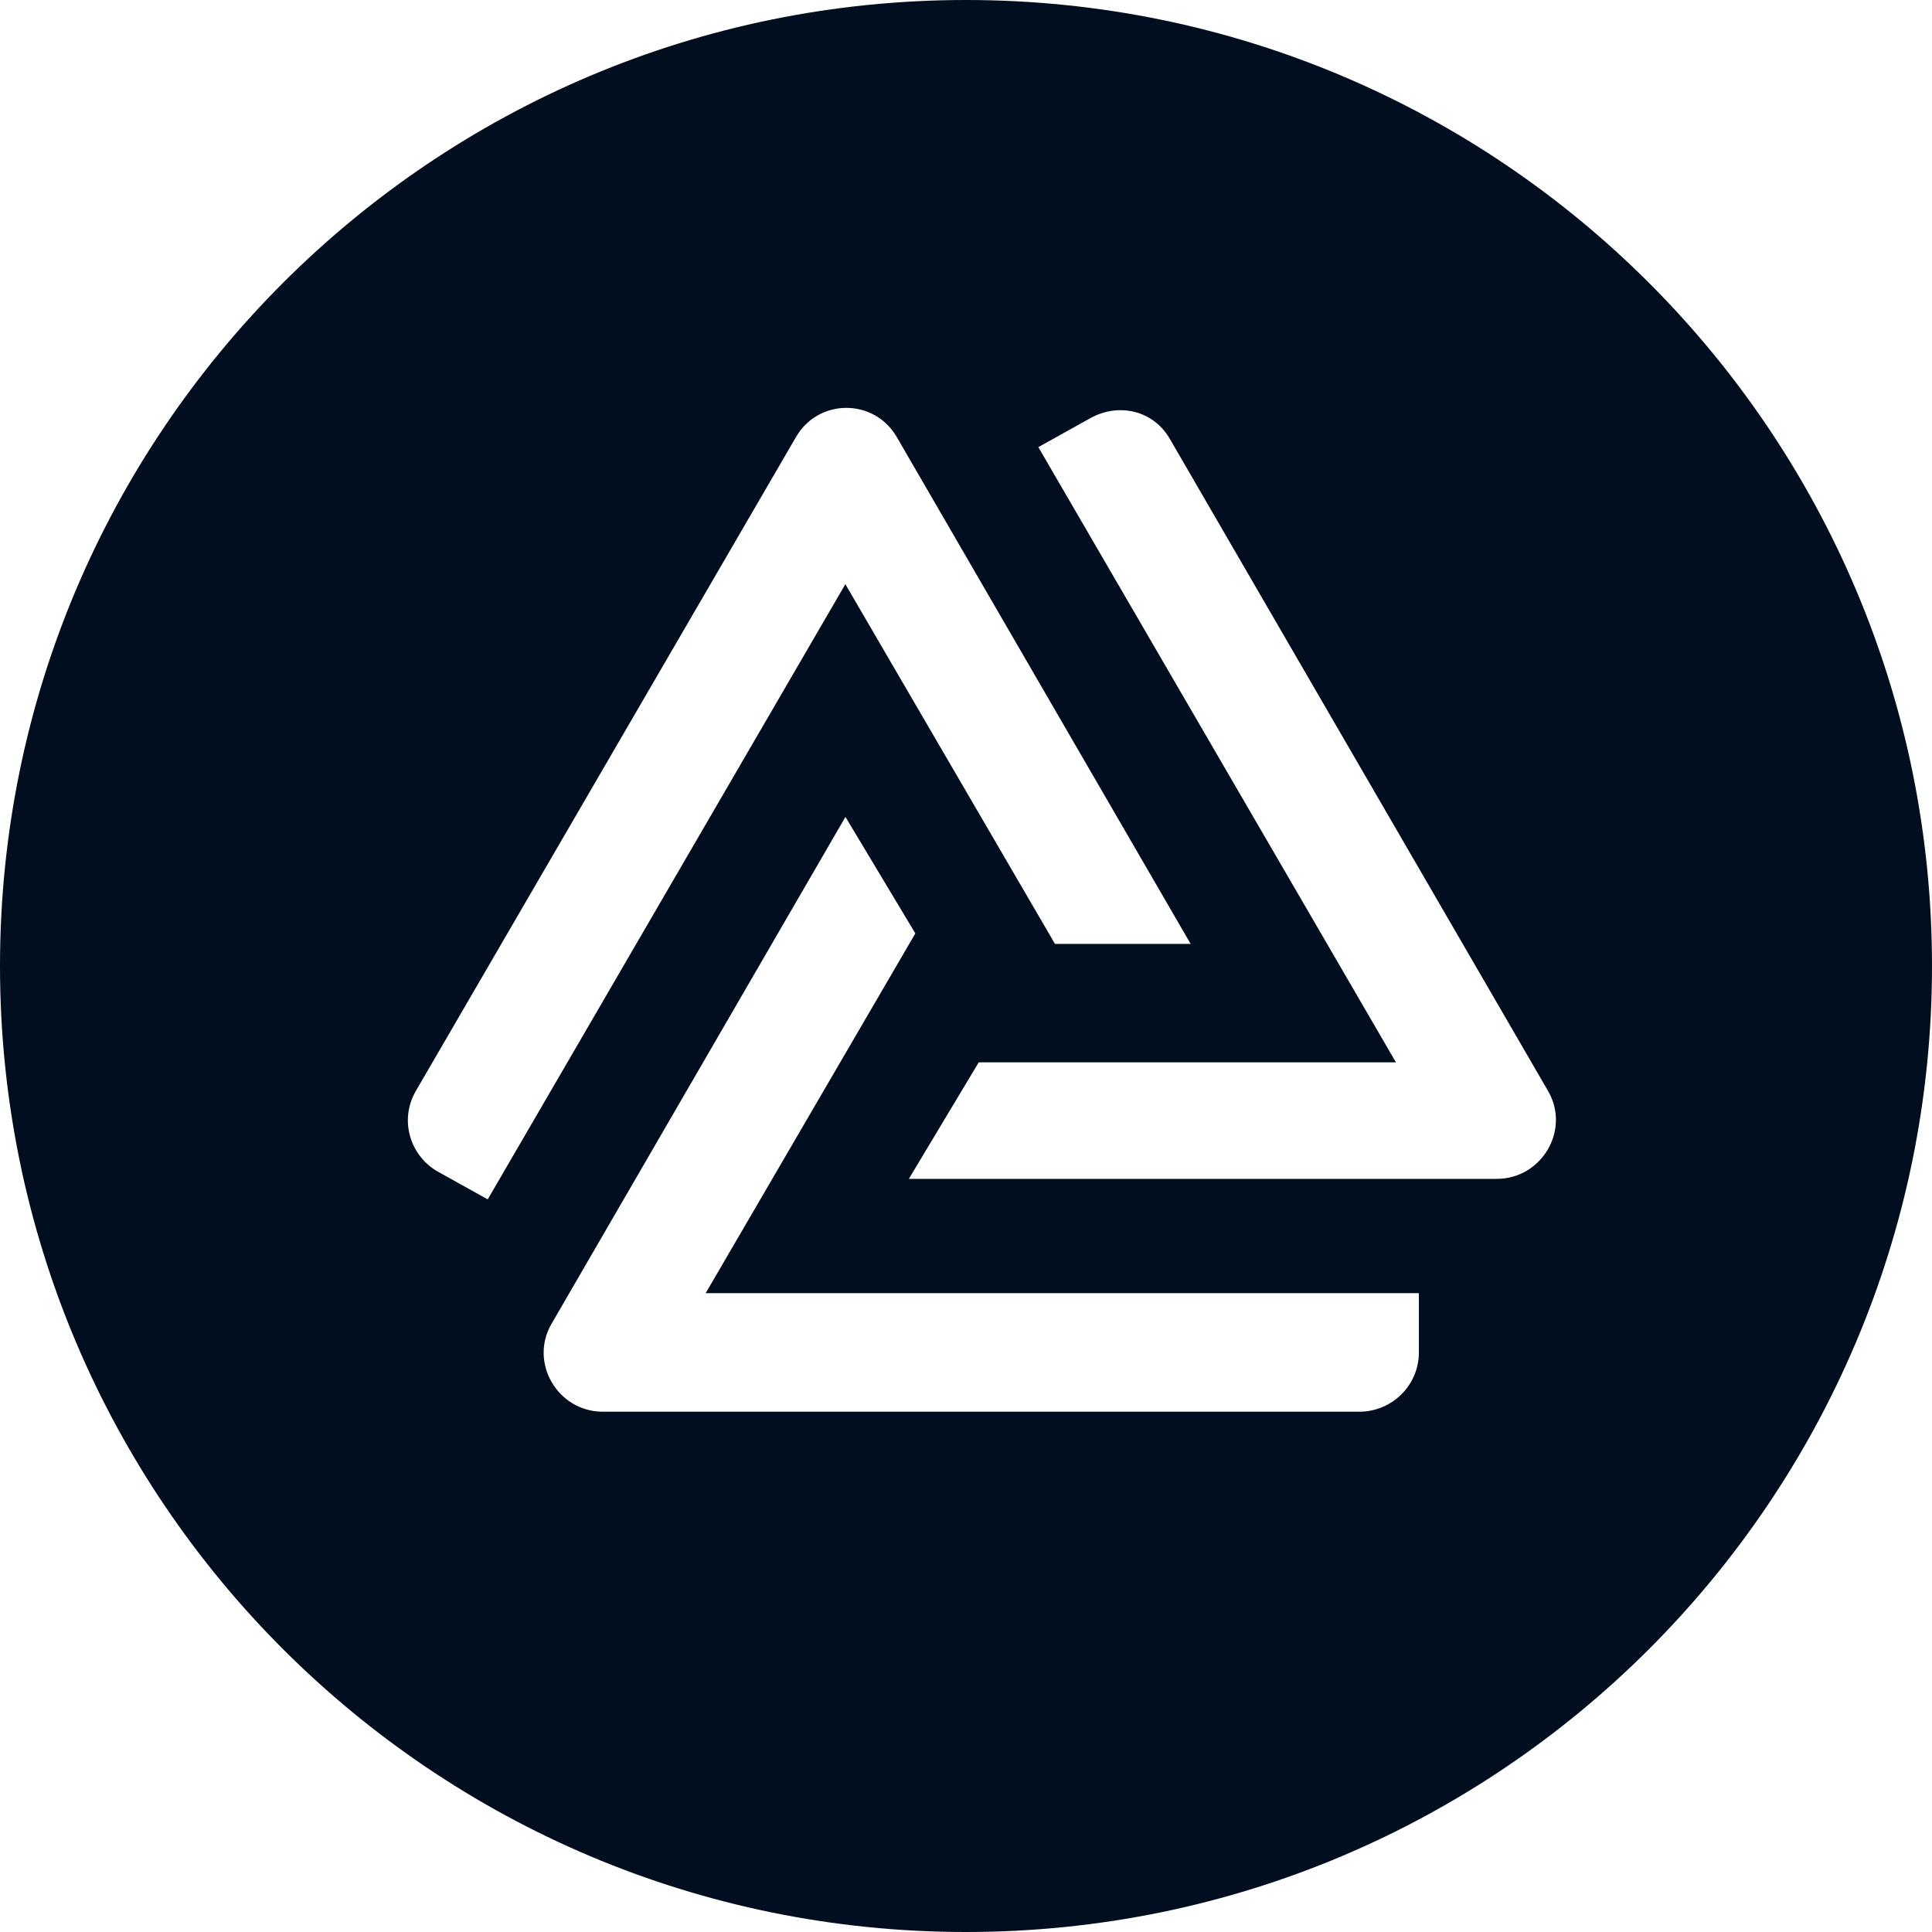
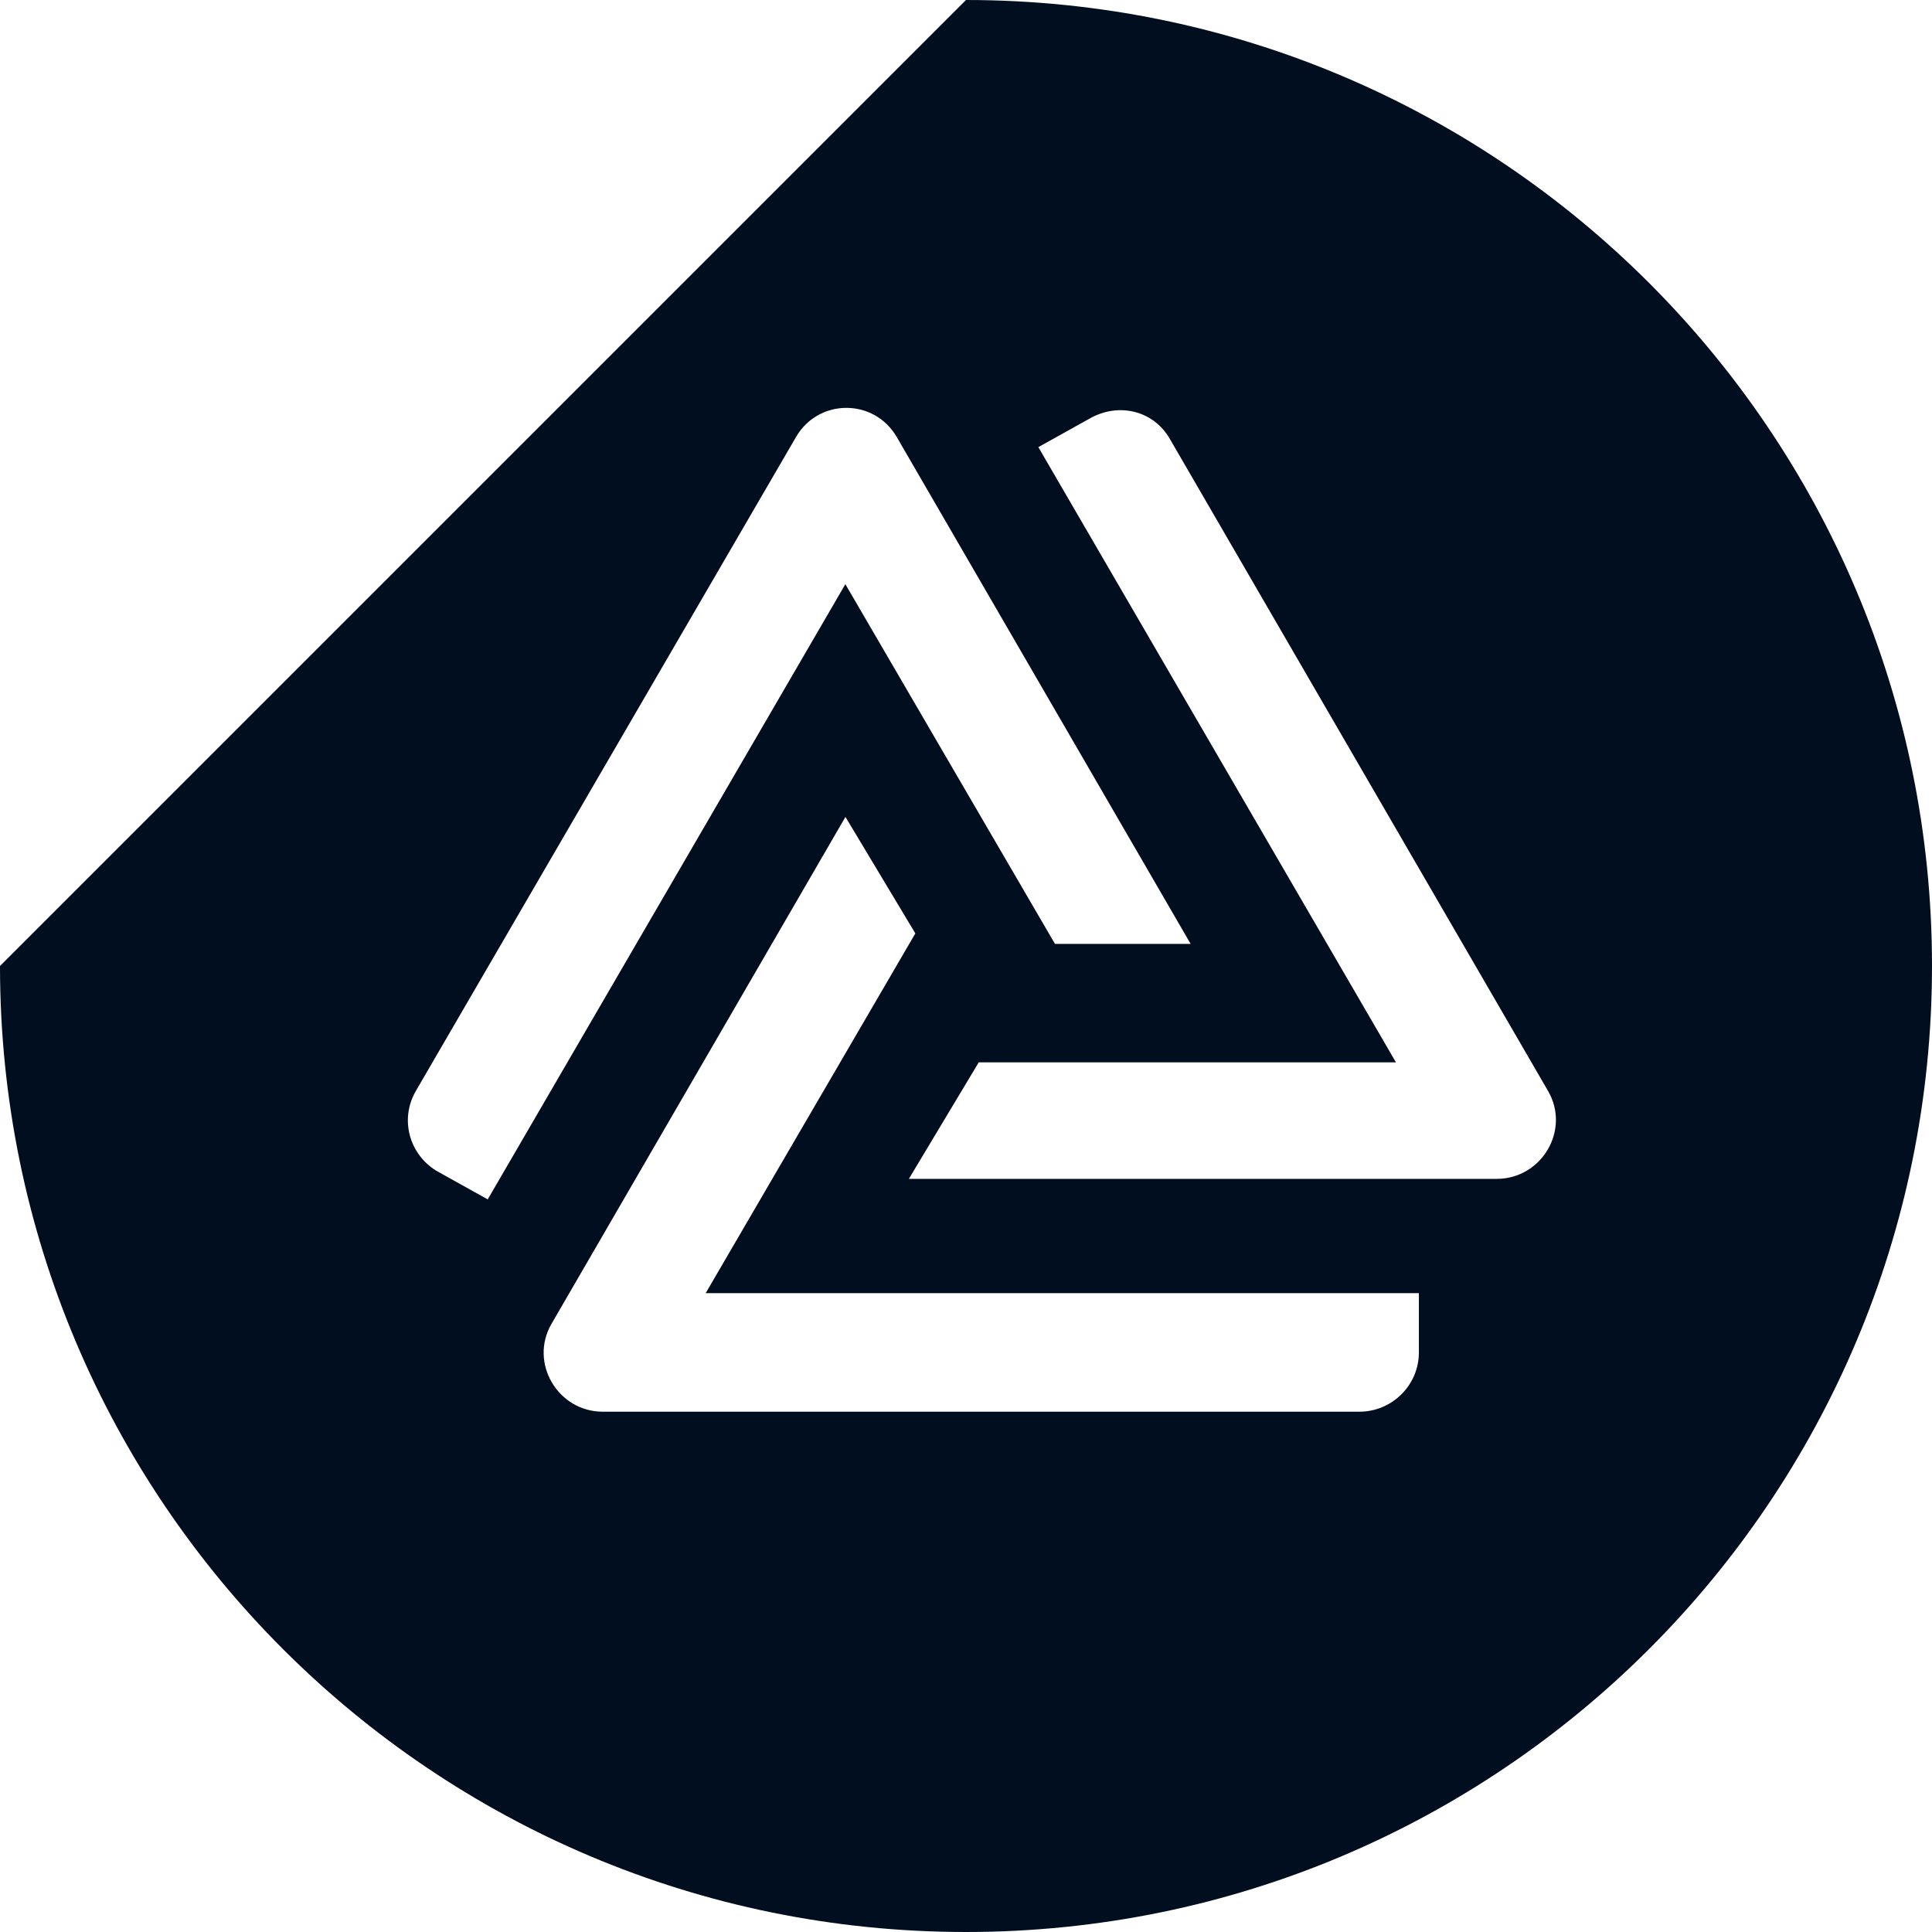
<svg xmlns="http://www.w3.org/2000/svg" fill="none" height="100%" overflow="visible" preserveAspectRatio="none" style="display: block;" viewBox="0 0 90 90" width="100%">
-   <path d="M45 0C69.853 0 90 20.147 90 45C90 69.853 69.853 90 45 90C20.147 90 0 69.853 0 45C9.48345e-05 20.147 20.147 9.48468e-05 45 0ZM25.692 61.668C24.639 63.477 25.98 65.763 28.086 65.763H63.32C64.852 65.763 66.097 64.524 66.097 63.001V60.24H32.873L42.64 43.482L39.384 38.055L25.692 61.668ZM41.773 20.356C40.72 18.548 38.135 18.548 37.082 20.356L19.369 50.826C18.603 52.159 19.082 53.777 20.326 54.539L22.72 55.872L39.38 27.213L49.145 43.971H55.465L41.773 20.356ZM54.497 20.448C53.731 19.115 52.104 18.735 50.764 19.496L48.37 20.829L65.029 49.489H45.593L42.338 54.916H69.721C71.827 54.916 73.167 52.631 72.114 50.822L54.497 20.448Z" fill="#010E1F" id="Subtract" />
+   <path d="M45 0C69.853 0 90 20.147 90 45C90 69.853 69.853 90 45 90C20.147 90 0 69.853 0 45ZM25.692 61.668C24.639 63.477 25.98 65.763 28.086 65.763H63.32C64.852 65.763 66.097 64.524 66.097 63.001V60.24H32.873L42.64 43.482L39.384 38.055L25.692 61.668ZM41.773 20.356C40.72 18.548 38.135 18.548 37.082 20.356L19.369 50.826C18.603 52.159 19.082 53.777 20.326 54.539L22.72 55.872L39.38 27.213L49.145 43.971H55.465L41.773 20.356ZM54.497 20.448C53.731 19.115 52.104 18.735 50.764 19.496L48.37 20.829L65.029 49.489H45.593L42.338 54.916H69.721C71.827 54.916 73.167 52.631 72.114 50.822L54.497 20.448Z" fill="#010E1F" id="Subtract" />
</svg>